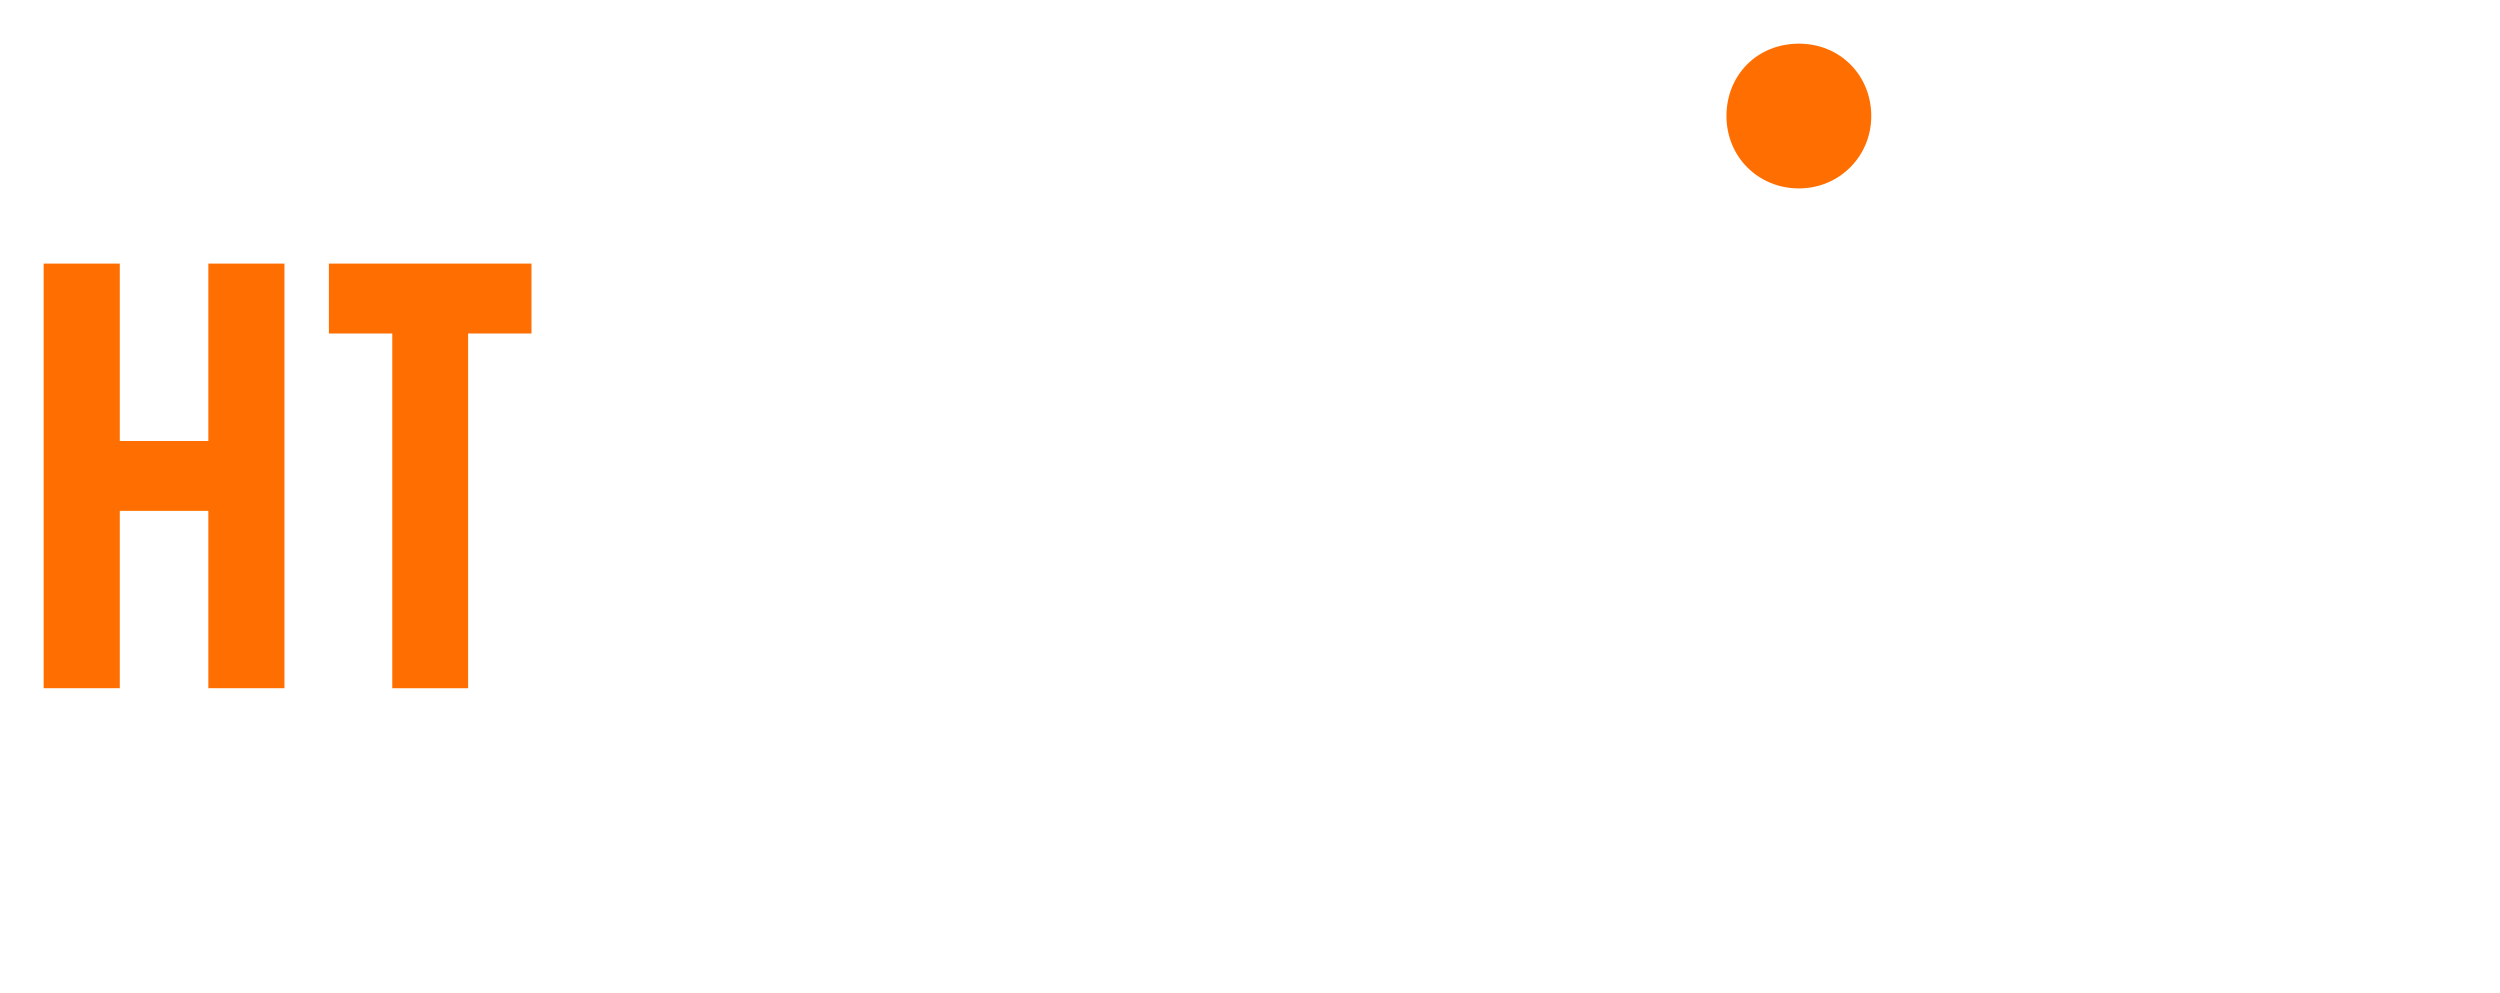
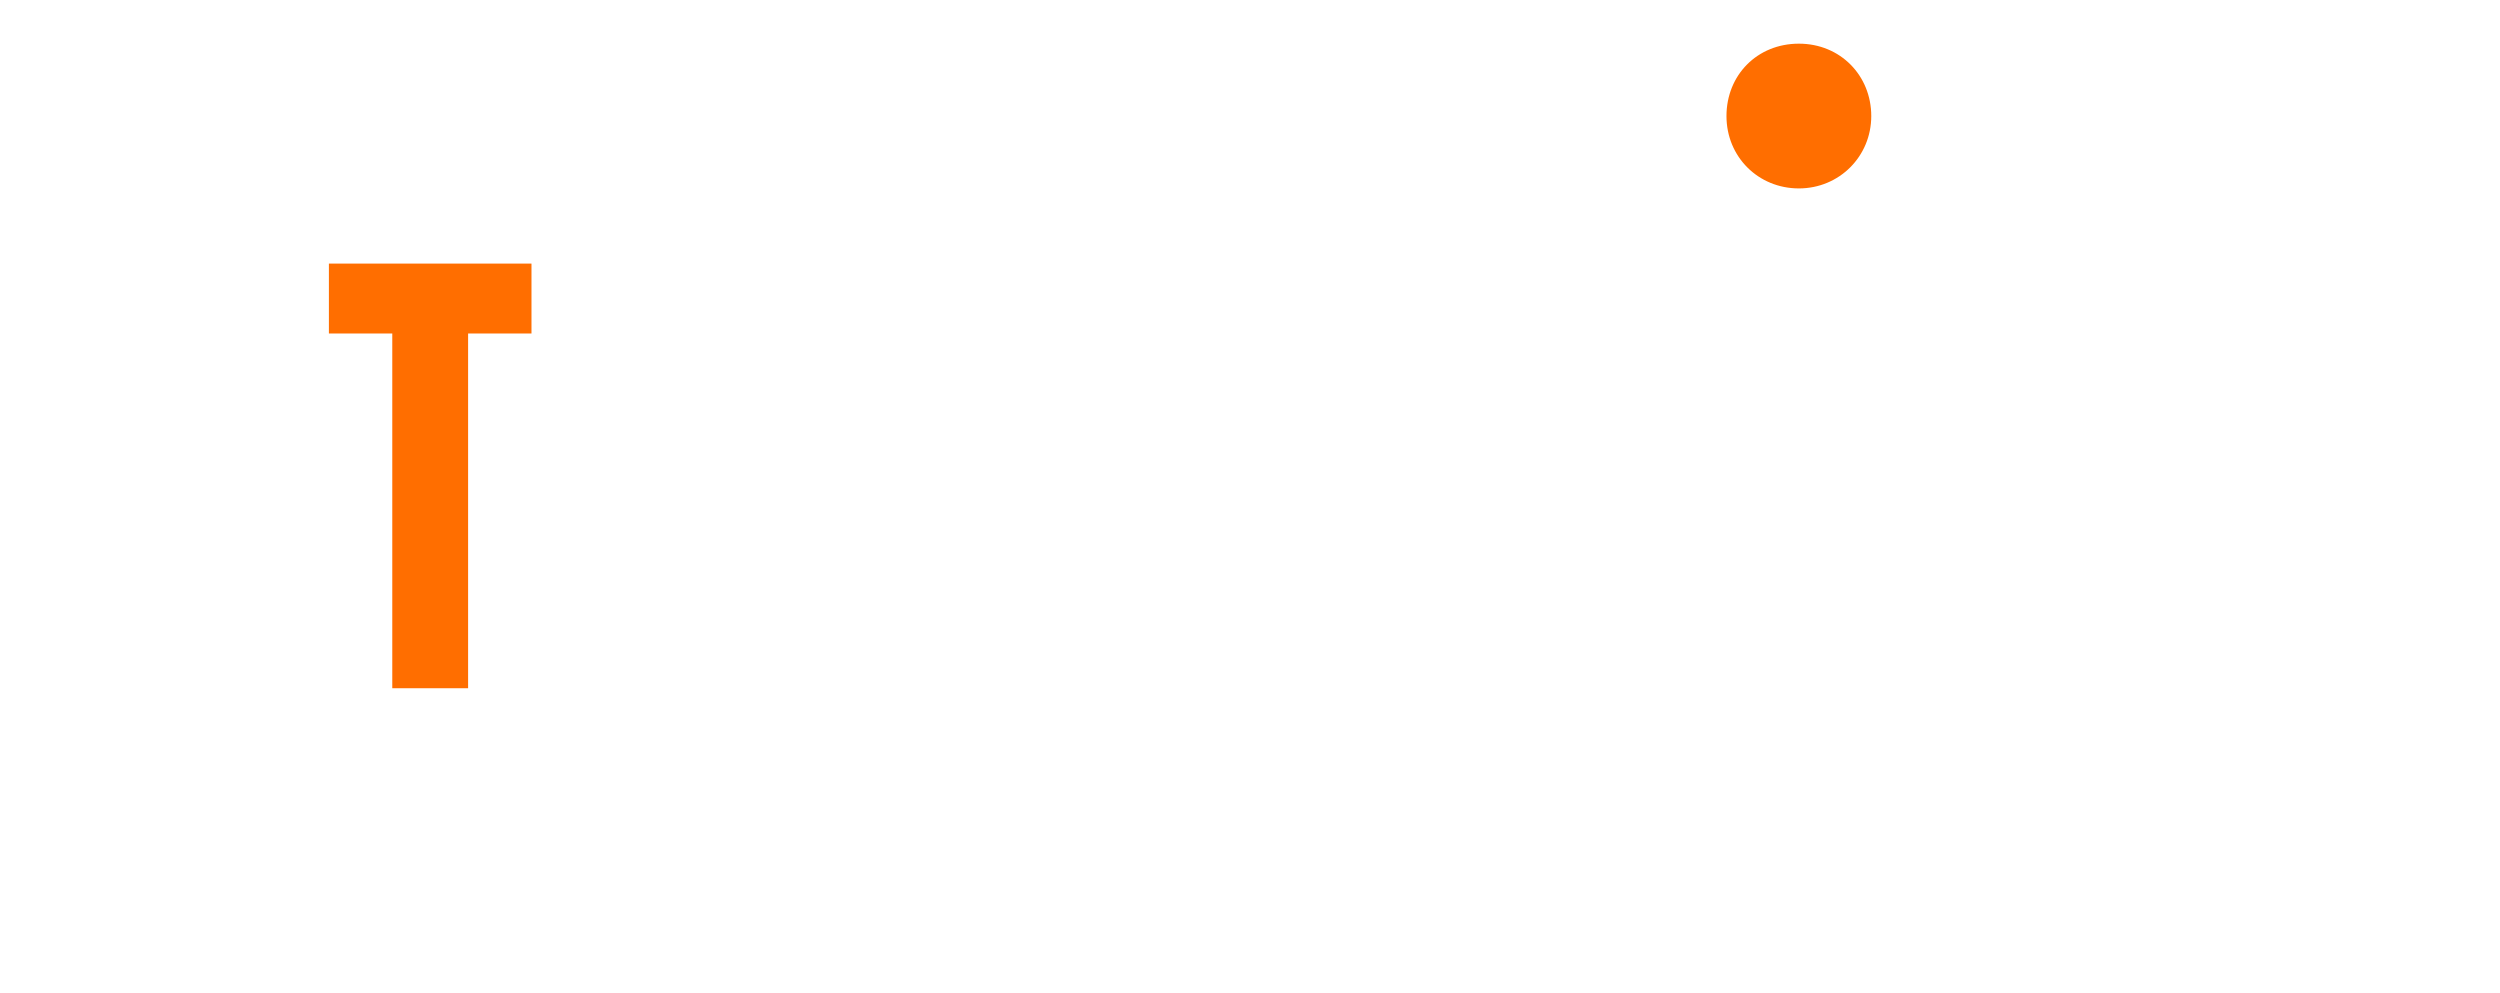
<svg xmlns="http://www.w3.org/2000/svg" width="229" height="91" viewBox="0 0 229 91" fill="none">
  <g clip-path="url(#clip0_3399_1117)" filter="url(#filter0_d_3399_1117)">
    <path fill-rule="evenodd" clip-rule="evenodd" d="M158.145 6.63C158.145 2.874 160.963 0 164.776 0C168.59 0 171.408 2.931 171.408 6.63C171.408 10.329 168.476 13.259 164.776 13.259C161.077 13.259 158.145 10.386 158.145 6.63Z" fill="#FF6E00" />
-     <path fill-rule="evenodd" clip-rule="evenodd" d="M4 59.042V20.145H10.973V36.393H19.084V20.145H26.057V59.042H19.084V42.795H10.973V59.042H4Z" fill="#FF6E00" />
    <path fill-rule="evenodd" clip-rule="evenodd" d="M35.933 59.042V26.548H30.127V20.145H48.684V26.548H42.878V59.042H35.933Z" fill="#FF6E00" />
    <path d="M108.48 6.231H101.508V59.042H108.48V6.231Z" fill="white" />
    <path fill-rule="evenodd" clip-rule="evenodd" d="M145.053 59.042V25.381H142.15V20.145H145.053V13.203H151.997V20.145H156.665V25.381H151.997V59.042H145.053Z" fill="white" />
    <path d="M168.277 20.145H161.304V59.014H168.277V20.145Z" fill="white" />
-     <path fill-rule="evenodd" clip-rule="evenodd" d="M201.633 59.042V20.174H208.606V23.617C213.246 17.898 224.943 18.267 224.858 32.75V59.042H217.885V32.75C217.885 23.788 208.606 23.617 208.606 32.75V59.042H201.633Z" fill="white" />
    <path fill-rule="evenodd" clip-rule="evenodd" d="M72.477 39.58C72.477 31.556 74.669 20.174 85.171 20.146C95.673 20.117 98.007 31.556 98.007 39.58C98.007 47.604 95.673 59.042 85.228 59.042C74.783 59.042 72.449 47.604 72.449 39.58H72.477ZM79.45 39.58C79.45 46.437 80.617 53.323 85.256 53.323C89.895 53.323 91.062 46.465 91.062 39.58C91.062 32.694 89.895 25.836 85.256 25.836C80.617 25.836 79.45 32.694 79.45 39.58Z" fill="white" />
    <path fill-rule="evenodd" clip-rule="evenodd" d="M172.603 39.58C172.603 31.556 174.795 20.174 185.297 20.146C195.799 20.117 198.133 31.556 198.133 39.58C198.133 47.604 195.799 59.042 185.354 59.042C174.909 59.042 172.575 47.604 172.575 39.58H172.603ZM179.576 39.58C179.576 46.437 180.743 53.323 185.382 53.323C190.021 53.323 191.188 46.465 191.188 39.58C191.188 32.694 190.021 25.836 185.382 25.836C180.743 25.836 179.576 32.694 179.576 39.58Z" fill="white" />
    <path fill-rule="evenodd" clip-rule="evenodd" d="M114.287 47.547V20.174H121.26V47.547C121.345 55.371 130.538 55.343 130.538 47.547V20.174H137.511V47.547C137.511 62.883 114.287 62.883 114.287 47.547Z" fill="white" />
    <path fill-rule="evenodd" clip-rule="evenodd" d="M63.199 37.417L59.528 41.571C42.878 33.064 54.49 13.345 67.952 22.536V29.393C59.698 20.231 51.445 30.702 63.199 37.417ZM59.528 41.6C69.034 48.144 61.406 59.127 52.156 49.937V56.794C68.436 65.615 78.283 46.494 63.199 37.446L59.528 41.6Z" fill="white" />
    <path d="M4.199 80.211L5.053 79.699C5.651 80.809 6.362 81.378 7.159 81.378C7.956 81.378 7.814 81.292 8.127 81.15C8.44 81.008 8.668 80.78 8.81 80.524C8.952 80.268 9.038 79.984 9.038 79.671C9.038 79.358 8.924 78.988 8.696 78.675C8.383 78.219 7.785 77.679 6.96 77.053C6.106 76.427 5.594 75.943 5.366 75.659C4.996 75.175 4.825 74.663 4.825 74.094C4.825 73.525 4.939 73.24 5.138 72.898C5.338 72.557 5.651 72.244 6.021 72.045C6.391 71.846 6.818 71.732 7.273 71.732C7.728 71.732 8.212 71.846 8.611 72.073C9.038 72.301 9.465 72.756 9.92 73.382L9.095 74.008C8.725 73.496 8.383 73.183 8.127 73.012C7.871 72.842 7.558 72.785 7.245 72.785C6.931 72.785 6.505 72.898 6.248 73.155C5.992 73.411 5.85 73.695 5.85 74.065C5.85 74.435 5.907 74.492 5.992 74.72C6.078 74.919 6.248 75.146 6.505 75.403C6.647 75.545 7.074 75.858 7.814 76.427C8.696 77.081 9.294 77.65 9.635 78.162C9.977 78.675 10.119 79.187 10.119 79.699C10.119 80.439 9.835 81.065 9.294 81.605C8.725 82.146 8.041 82.431 7.245 82.431C6.448 82.431 6.078 82.26 5.565 81.947C5.053 81.605 4.598 81.065 4.171 80.297L4.199 80.211Z" fill="white" />
    <path d="M15.697 74.407C16.864 74.407 17.804 74.834 18.572 75.659C19.255 76.427 19.597 77.338 19.597 78.362C19.597 79.386 19.227 80.325 18.515 81.122C17.775 81.919 16.836 82.288 15.697 82.288C14.559 82.288 13.591 81.89 12.88 81.122C12.14 80.325 11.798 79.415 11.798 78.362C11.798 77.309 12.14 76.427 12.823 75.659C13.591 74.805 14.531 74.407 15.697 74.407ZM15.669 75.346C14.872 75.346 14.189 75.63 13.591 76.228C13.022 76.825 12.738 77.537 12.738 78.39C12.738 79.244 12.88 79.443 13.136 79.898C13.392 80.354 13.762 80.724 14.189 80.98C14.644 81.236 15.128 81.35 15.669 81.35C16.21 81.35 16.694 81.236 17.149 80.98C17.604 80.724 17.946 80.354 18.202 79.898C18.458 79.443 18.601 78.931 18.601 78.39C18.601 77.537 18.316 76.825 17.718 76.228C17.149 75.63 16.438 75.346 15.641 75.346H15.669Z" fill="white" />
    <path d="M24.463 71.703V72.642C24.122 72.5 23.809 72.415 23.553 72.415C23.297 72.415 23.211 72.443 23.097 72.529C22.983 72.614 22.898 72.699 22.87 72.785C22.841 72.87 22.813 73.155 22.813 73.581V74.606H24.378V75.431H22.813V82.089H21.845V75.431H20.849V74.606H21.845V73.439C21.845 72.898 21.902 72.529 21.987 72.301C22.073 72.073 22.244 71.874 22.5 71.732C22.727 71.59 23.012 71.533 23.354 71.533C23.695 71.533 24.037 71.59 24.492 71.732L24.463 71.703Z" fill="white" />
    <path d="M26.655 71.817H27.623V74.606H29.16V75.431H27.623V82.089H26.655V75.431H25.346V74.606H26.655V71.817Z" fill="white" />
    <path d="M29.587 74.606H30.583L32.888 80.041L35.279 74.606H35.45L37.869 80.041L40.203 74.606H41.199L37.926 82.118H37.755L35.364 76.74L32.973 82.118H32.803L29.587 74.606Z" fill="white" />
    <path d="M49.822 74.606V82.118H48.883V80.837C48.485 81.321 48.029 81.691 47.517 81.947C47.005 82.203 46.464 82.317 45.866 82.317C44.813 82.317 43.902 81.918 43.134 81.15C42.394 80.382 41.995 79.443 41.995 78.333C41.995 77.224 42.365 76.341 43.134 75.573C43.902 74.805 44.813 74.435 45.866 74.435C46.919 74.435 47.033 74.577 47.545 74.833C48.058 75.09 48.485 75.488 48.855 76V74.634H49.794L49.822 74.606ZM45.98 75.346C45.439 75.346 44.955 75.488 44.5 75.744C44.045 76 43.675 76.37 43.419 76.854C43.162 77.337 43.02 77.85 43.02 78.362C43.02 78.874 43.162 79.386 43.419 79.87C43.703 80.353 44.045 80.723 44.5 81.008C44.955 81.264 45.439 81.406 45.98 81.406C46.521 81.406 47.005 81.264 47.489 81.008C47.972 80.752 48.314 80.382 48.57 79.927C48.826 79.471 48.94 78.959 48.94 78.39C48.94 77.508 48.655 76.797 48.086 76.199C47.517 75.63 46.805 75.317 45.98 75.317V75.346Z" fill="white" />
    <path d="M51.644 74.606H52.64V75.716C52.925 75.289 53.238 74.947 53.579 74.748C53.892 74.52 54.234 74.435 54.604 74.435C54.974 74.435 55.145 74.52 55.458 74.691L54.945 75.516C54.746 75.431 54.575 75.374 54.433 75.374C54.12 75.374 53.807 75.516 53.494 75.772C53.181 76.028 52.953 76.455 52.811 76.996C52.697 77.423 52.64 78.276 52.64 79.585V82.118H51.644V74.606Z" fill="white" />
    <path d="M62.516 79.614L63.341 80.04C63.085 80.553 62.772 80.979 62.402 81.321C62.032 81.662 61.662 81.89 61.235 82.061C60.808 82.231 60.296 82.317 59.755 82.317C58.531 82.317 57.564 81.918 56.881 81.122C56.198 80.325 55.856 79.415 55.856 78.39C55.856 77.366 56.141 76.598 56.738 75.858C57.478 74.919 58.474 74.435 59.727 74.435C60.979 74.435 62.032 74.919 62.8 75.886C63.341 76.569 63.626 77.423 63.626 78.447H56.881C56.881 79.329 57.165 80.04 57.706 80.581C58.247 81.15 58.901 81.406 59.698 81.406C60.495 81.406 60.438 81.349 60.808 81.207C61.178 81.065 61.463 80.894 61.719 80.666C61.975 80.439 62.26 80.097 62.544 79.614H62.516ZM62.516 77.593C62.374 77.081 62.203 76.654 61.947 76.37C61.691 76.057 61.377 75.801 60.979 75.63C60.581 75.431 60.154 75.346 59.698 75.346C58.958 75.346 58.332 75.573 57.791 76.057C57.393 76.398 57.108 76.91 56.909 77.622H62.516V77.593Z" fill="white" />
    <path d="M68.407 80.211L69.261 79.699C69.859 80.809 70.57 81.378 71.367 81.378C72.164 81.378 72.022 81.292 72.335 81.15C72.648 81.008 72.876 80.78 73.018 80.524C73.16 80.268 73.246 79.984 73.246 79.671C73.246 79.358 73.132 78.988 72.904 78.675C72.591 78.219 71.993 77.679 71.168 77.053C70.314 76.427 69.802 75.943 69.574 75.659C69.204 75.175 69.034 74.663 69.034 74.094C69.034 73.525 69.147 73.24 69.347 72.898C69.546 72.557 69.859 72.244 70.229 72.045C70.599 71.846 71.026 71.732 71.481 71.732C71.936 71.732 72.42 71.846 72.819 72.073C73.246 72.301 73.673 72.756 74.128 73.382L73.303 74.008C72.933 73.496 72.591 73.183 72.335 73.012C72.079 72.842 71.766 72.785 71.453 72.785C71.14 72.785 70.713 72.898 70.457 73.155C70.2 73.411 70.058 73.695 70.058 74.065C70.058 74.435 70.115 74.492 70.2 74.72C70.286 74.919 70.457 75.146 70.713 75.403C70.855 75.545 71.282 75.858 72.022 76.427C72.904 77.081 73.502 77.65 73.843 78.162C74.185 78.675 74.327 79.187 74.327 79.699C74.327 80.439 74.043 81.065 73.502 81.605C72.933 82.146 72.25 82.431 71.453 82.431C70.656 82.431 70.286 82.26 69.773 81.947C69.261 81.605 68.806 81.065 68.379 80.297L68.407 80.211Z" fill="white" />
    <path d="M79.877 74.407C81.044 74.407 81.983 74.834 82.752 75.659C83.435 76.427 83.776 77.338 83.776 78.362C83.776 79.386 83.406 80.325 82.695 81.122C81.955 81.919 81.016 82.288 79.877 82.288C78.739 82.288 77.771 81.89 77.059 81.122C76.32 80.325 75.978 79.415 75.978 78.362C75.978 77.309 76.32 76.427 77.003 75.659C77.771 74.805 78.71 74.407 79.877 74.407ZM79.877 75.346C79.08 75.346 78.397 75.63 77.799 76.228C77.23 76.825 76.946 77.537 76.946 78.39C76.946 79.244 77.088 79.443 77.344 79.898C77.6 80.354 77.97 80.724 78.397 80.98C78.853 81.236 79.336 81.35 79.877 81.35C80.418 81.35 80.902 81.236 81.357 80.98C81.812 80.724 82.154 80.354 82.41 79.898C82.666 79.443 82.809 78.931 82.809 78.39C82.809 77.537 82.524 76.825 81.926 76.228C81.357 75.63 80.646 75.346 79.849 75.346H79.877Z" fill="white" />
    <path d="M85.427 71.704H86.395V82.118H85.427V71.704Z" fill="white" />
    <path d="M88.273 74.606H89.241V78.106C89.241 78.959 89.298 79.557 89.383 79.87C89.525 80.325 89.782 80.695 90.18 80.951C90.579 81.207 91.034 81.349 91.575 81.349C92.115 81.349 92.571 81.207 92.941 80.951C93.311 80.695 93.567 80.353 93.709 79.927C93.795 79.642 93.852 79.016 93.852 78.077V74.577H94.848V78.248C94.848 79.272 94.734 80.069 94.478 80.581C94.25 81.093 93.88 81.52 93.396 81.805C92.912 82.089 92.315 82.26 91.575 82.26C90.835 82.26 90.237 82.118 89.753 81.805C89.269 81.492 88.899 81.093 88.643 80.553C88.415 80.012 88.273 79.215 88.273 78.162V74.549V74.606Z" fill="white" />
    <path d="M97.836 71.817H98.804V74.606H100.341V75.431H98.804V82.089H97.836V75.431H96.527V74.606H97.836V71.817Z" fill="white" />
-     <path d="M102.105 71.504C102.333 71.504 102.504 71.59 102.674 71.732C102.817 71.874 102.902 72.073 102.902 72.301C102.902 72.529 102.817 72.7 102.674 72.87C102.532 73.013 102.333 73.098 102.105 73.098C101.878 73.098 101.707 73.013 101.536 72.87C101.394 72.728 101.308 72.529 101.308 72.301C101.308 72.073 101.394 71.903 101.536 71.732C101.678 71.59 101.878 71.504 102.105 71.504ZM101.621 74.606H102.589V82.118H101.621V74.606Z" fill="white" />
+     <path d="M102.105 71.504C102.333 71.504 102.504 71.59 102.674 71.732C102.817 71.874 102.902 72.073 102.902 72.301C102.902 72.529 102.817 72.7 102.674 72.87C102.532 73.013 102.333 73.098 102.105 73.098C101.878 73.098 101.707 73.013 101.536 72.87C101.394 72.728 101.308 72.529 101.308 72.301C101.308 72.073 101.394 71.903 101.536 71.732C101.678 71.59 101.878 71.504 102.105 71.504ZM101.621 74.606H102.589V82.118V74.606Z" fill="white" />
    <path d="M108.167 74.407C109.334 74.407 110.274 74.834 111.042 75.659C111.725 76.427 112.067 77.338 112.067 78.362C112.067 79.386 111.697 80.325 110.985 81.122C110.245 81.919 109.306 82.288 108.167 82.288C107.029 82.288 106.061 81.89 105.35 81.122C104.61 80.325 104.268 79.415 104.268 78.362C104.268 77.309 104.61 76.427 105.293 75.659C106.061 74.805 107.001 74.407 108.167 74.407ZM108.167 75.346C107.371 75.346 106.687 75.63 106.09 76.228C105.521 76.825 105.236 77.537 105.236 78.39C105.236 79.244 105.378 79.443 105.634 79.898C105.891 80.354 106.261 80.724 106.687 80.98C107.143 81.236 107.627 81.35 108.167 81.35C108.708 81.35 109.192 81.236 109.647 80.98C110.103 80.724 110.444 80.354 110.7 79.898C110.957 79.443 111.099 78.931 111.099 78.39C111.099 77.537 110.814 76.825 110.217 76.228C109.647 75.63 108.936 75.346 108.139 75.346H108.167Z" fill="white" />
    <path d="M113.86 74.606H114.827V75.943C115.226 75.431 115.653 75.033 116.108 74.777C116.563 74.521 117.076 74.407 117.645 74.407C118.214 74.407 118.698 74.549 119.125 74.834C119.552 75.118 119.893 75.516 120.093 75.972C120.292 76.455 120.406 77.195 120.406 78.22V82.089H119.438V78.504C119.438 77.65 119.41 77.053 119.324 76.768C119.21 76.285 119.011 75.886 118.67 75.659C118.356 75.403 117.93 75.289 117.417 75.289C116.905 75.289 116.307 75.488 115.852 75.858C115.397 76.256 115.083 76.712 114.941 77.281C114.856 77.65 114.799 78.333 114.799 79.329V82.089H113.831V74.578L113.86 74.606Z" fill="white" />
    <path d="M126.24 75.403L125.614 76.057C125.102 75.545 124.589 75.317 124.106 75.317C123.622 75.317 123.536 75.431 123.309 75.63C123.081 75.829 122.967 76.085 122.967 76.342C122.967 76.598 123.053 76.825 123.252 77.025C123.423 77.252 123.821 77.508 124.419 77.821C125.13 78.191 125.614 78.561 125.87 78.902C126.126 79.244 126.24 79.642 126.24 80.069C126.24 80.496 126.013 81.207 125.586 81.634C125.159 82.061 124.618 82.288 123.963 82.288C123.309 82.288 123.109 82.203 122.711 82.004C122.313 81.805 121.999 81.549 121.743 81.236L122.341 80.553C122.825 81.122 123.366 81.378 123.906 81.378C124.447 81.378 124.618 81.264 124.903 81.008C125.187 80.752 125.301 80.467 125.301 80.126C125.301 79.784 125.216 79.614 125.045 79.386C124.874 79.187 124.447 78.903 123.821 78.59C123.138 78.248 122.683 77.907 122.426 77.565C122.17 77.224 122.056 76.825 122.056 76.398C122.056 75.972 122.256 75.346 122.654 74.976C123.053 74.606 123.536 74.407 124.134 74.407C124.732 74.407 125.529 74.748 126.212 75.431L126.24 75.403Z" fill="white" />
    <path d="M134.949 71.703V72.642C134.608 72.5 134.295 72.415 134.039 72.415C133.782 72.415 133.697 72.443 133.583 72.529C133.469 72.614 133.384 72.699 133.355 72.785C133.327 72.87 133.299 73.155 133.299 73.581V74.606H134.864V75.431H133.299V82.089H132.331V75.431H131.335V74.606H132.331V73.439C132.331 72.898 132.388 72.529 132.473 72.301C132.559 72.073 132.729 71.874 132.985 71.732C133.242 71.59 133.498 71.533 133.839 71.533C134.181 71.533 134.522 71.59 134.978 71.732L134.949 71.703Z" fill="white" />
    <path d="M139.845 74.407C141.011 74.407 141.951 74.834 142.719 75.659C143.402 76.427 143.744 77.338 143.744 78.362C143.744 79.386 143.374 80.325 142.662 81.122C141.951 81.919 140.983 82.288 139.845 82.288C138.706 82.288 137.738 81.89 137.027 81.122C136.315 80.354 135.945 79.415 135.945 78.362C135.945 77.309 136.287 76.427 136.97 75.659C137.738 74.805 138.678 74.407 139.845 74.407ZM139.845 75.346C139.048 75.346 138.365 75.63 137.767 76.228C137.198 76.825 136.913 77.537 136.913 78.39C136.913 79.244 137.055 79.443 137.312 79.898C137.568 80.354 137.938 80.724 138.365 80.98C138.82 81.236 139.304 81.35 139.845 81.35C140.385 81.35 140.869 81.236 141.325 80.98C141.78 80.724 142.121 80.354 142.378 79.898C142.634 79.443 142.776 78.931 142.776 78.39C142.776 77.537 142.491 76.825 141.894 76.228C141.325 75.63 140.613 75.346 139.816 75.346H139.845Z" fill="white" />
    <path d="M145.195 74.606H146.191V75.716C146.476 75.289 146.789 74.947 147.131 74.748C147.444 74.52 147.785 74.435 148.155 74.435C148.525 74.435 148.696 74.52 149.009 74.691L148.497 75.516C148.298 75.431 148.127 75.374 147.984 75.374C147.671 75.374 147.358 75.516 147.045 75.772C146.732 76.028 146.504 76.455 146.362 76.996C146.248 77.423 146.191 78.276 146.191 79.585V82.118H145.195V74.606Z" fill="white" />
    <path d="M153.904 71.96H155.897C156.694 71.96 157.32 72.045 157.747 72.244C158.173 72.443 158.515 72.728 158.771 73.126C159.027 73.524 159.141 73.951 159.141 74.435C159.141 74.919 159.027 75.289 158.8 75.659C158.572 76.028 158.259 76.341 157.832 76.569C158.373 76.74 158.771 76.967 159.056 77.195C159.34 77.423 159.568 77.736 159.71 78.077C159.881 78.418 159.938 78.788 159.938 79.187C159.938 80.012 159.653 80.695 159.056 81.264C158.458 81.833 157.661 82.118 156.665 82.118H153.876V71.96H153.904ZM154.9 72.955V76.199H155.47C156.181 76.199 156.694 76.142 157.035 76C157.377 75.858 157.633 75.659 157.832 75.374C158.031 75.089 158.117 74.776 158.117 74.435C158.117 74.094 157.946 73.61 157.633 73.354C157.32 73.098 156.779 72.955 156.067 72.955H154.9ZM154.9 77.223V81.122H156.153C156.893 81.122 157.433 81.036 157.775 80.894C158.117 80.752 158.401 80.524 158.6 80.211C158.8 79.898 158.913 79.557 158.913 79.215C158.913 78.874 158.771 78.362 158.458 78.049C158.173 77.707 157.747 77.48 157.234 77.366C156.893 77.28 156.295 77.252 155.441 77.252H154.872L154.9 77.223Z" fill="white" />
    <path d="M161.703 74.606H162.67V78.106C162.67 78.959 162.727 79.557 162.813 79.87C162.955 80.325 163.211 80.695 163.61 80.951C164.008 81.207 164.463 81.349 165.004 81.349C165.545 81.349 166 81.207 166.37 80.951C166.74 80.695 166.996 80.353 167.139 79.927C167.224 79.642 167.281 79.016 167.281 78.077V74.577H168.277V78.248C168.277 79.272 168.163 80.069 167.907 80.581C167.679 81.093 167.309 81.52 166.826 81.805C166.342 82.089 165.744 82.26 165.004 82.26C164.264 82.26 163.666 82.118 163.183 81.805C162.699 81.52 162.329 81.093 162.073 80.553C161.845 80.012 161.703 79.215 161.703 78.162V74.549V74.606Z" fill="white" />
    <path d="M174.197 75.403L173.571 76.057C173.059 75.545 172.546 75.317 172.062 75.317C171.579 75.317 171.493 75.431 171.266 75.63C171.038 75.829 170.924 76.085 170.924 76.342C170.924 76.598 171.009 76.825 171.209 77.025C171.379 77.252 171.778 77.508 172.376 77.821C173.087 78.191 173.571 78.561 173.827 78.902C174.083 79.244 174.197 79.642 174.197 80.069C174.197 80.496 173.969 81.207 173.542 81.634C173.116 82.061 172.575 82.288 171.92 82.288C171.266 82.288 171.066 82.203 170.668 82.004C170.269 81.805 169.956 81.549 169.7 81.236L170.298 80.553C170.782 81.122 171.322 81.378 171.863 81.378C172.404 81.378 172.575 81.264 172.859 81.008C173.144 80.752 173.258 80.467 173.258 80.126C173.258 79.784 173.172 79.614 173.002 79.386C172.831 79.187 172.404 78.903 171.778 78.59C171.095 78.248 170.639 77.907 170.383 77.565C170.127 77.224 170.013 76.825 170.013 76.398C170.013 75.972 170.212 75.346 170.611 74.976C171.009 74.606 171.493 74.407 172.091 74.407C172.689 74.407 173.486 74.748 174.169 75.431L174.197 75.403Z" fill="white" />
    <path d="M176.246 71.504C176.474 71.504 176.645 71.59 176.815 71.732C176.958 71.874 177.043 72.073 177.043 72.301C177.043 72.529 176.958 72.7 176.815 72.87C176.673 73.013 176.474 73.098 176.246 73.098C176.019 73.098 175.848 73.013 175.677 72.87C175.535 72.728 175.449 72.529 175.449 72.301C175.449 72.073 175.535 71.903 175.677 71.732C175.819 71.59 176.019 71.504 176.246 71.504ZM175.762 74.606H176.73V82.118H175.762V74.606Z" fill="white" />
    <path d="M178.722 74.606H179.69V75.943C180.088 75.431 180.515 75.033 180.971 74.777C181.426 74.521 181.938 74.407 182.508 74.407C183.077 74.407 183.561 74.549 183.988 74.834C184.415 75.118 184.756 75.516 184.955 75.972C185.155 76.427 185.268 77.195 185.268 78.22V82.089H184.301V78.504C184.301 77.65 184.272 77.053 184.187 76.768C184.073 76.285 183.874 75.886 183.532 75.659C183.219 75.403 182.792 75.289 182.28 75.289C181.768 75.289 181.17 75.488 180.715 75.858C180.259 76.228 179.946 76.712 179.804 77.281C179.719 77.65 179.662 78.333 179.662 79.329V82.089H178.694V74.578L178.722 74.606Z" fill="white" />
    <path d="M193.664 79.614L194.49 80.04C194.234 80.553 193.921 80.979 193.551 81.321C193.209 81.634 192.811 81.89 192.384 82.061C191.957 82.231 191.444 82.317 190.904 82.317C189.68 82.317 188.712 81.918 188.029 81.122C187.346 80.325 187.005 79.415 187.005 78.39C187.005 77.366 187.289 76.598 187.887 75.858C188.627 74.919 189.623 74.435 190.875 74.435C192.127 74.435 193.181 74.919 193.949 75.886C194.49 76.569 194.774 77.423 194.774 78.447H188.029C188.029 79.329 188.314 80.04 188.854 80.581C189.395 81.15 190.05 81.406 190.847 81.406C191.644 81.406 191.587 81.349 191.957 81.207C192.327 81.065 192.611 80.894 192.867 80.666C193.124 80.439 193.408 80.097 193.693 79.614H193.664ZM193.664 77.593C193.522 77.081 193.351 76.654 193.095 76.37C192.839 76.057 192.526 75.801 192.128 75.63C191.729 75.431 191.302 75.346 190.847 75.346C190.107 75.346 189.481 75.573 188.94 76.057C188.541 76.398 188.257 76.91 188.058 77.622H193.664V77.593Z" fill="white" />
    <path d="M200.296 75.403L199.67 76.057C199.157 75.545 198.645 75.317 198.161 75.317C197.677 75.317 197.592 75.431 197.364 75.63C197.137 75.829 197.023 76.085 197.023 76.342C197.023 76.598 197.108 76.825 197.307 77.025C197.478 77.252 197.877 77.508 198.474 77.821C199.186 78.191 199.67 78.561 199.926 78.902C200.182 79.244 200.296 79.642 200.296 80.069C200.296 80.496 200.068 81.207 199.641 81.634C199.214 82.061 198.674 82.288 198.019 82.288C197.364 82.288 197.165 82.203 196.767 82.004C196.368 81.805 196.055 81.549 195.799 81.236L196.397 80.553C196.881 81.122 197.421 81.378 197.962 81.378C198.503 81.378 198.674 81.264 198.958 81.008C199.243 80.752 199.357 80.467 199.357 80.126C199.357 79.784 199.271 79.614 199.1 79.386C198.93 79.187 198.503 78.903 197.877 78.59C197.194 78.248 196.738 77.907 196.482 77.565C196.226 77.224 196.112 76.825 196.112 76.398C196.112 75.972 196.311 75.346 196.71 74.976C197.108 74.606 197.592 74.407 198.19 74.407C198.787 74.407 199.584 74.748 200.267 75.431L200.296 75.403Z" fill="white" />
    <path d="M205.789 75.403L205.163 76.057C204.65 75.545 204.138 75.317 203.654 75.317C203.17 75.317 203.085 75.431 202.857 75.63C202.63 75.829 202.516 76.085 202.516 76.342C202.516 76.598 202.601 76.825 202.8 77.025C202.971 77.252 203.37 77.508 203.967 77.821C204.679 78.191 205.163 78.561 205.419 78.902C205.675 79.244 205.789 79.642 205.789 80.069C205.789 80.496 205.561 81.207 205.134 81.634C204.707 82.061 204.167 82.288 203.512 82.288C202.857 82.288 202.658 82.203 202.26 82.004C201.861 81.805 201.548 81.549 201.292 81.236L201.89 80.553C202.374 81.122 202.914 81.378 203.455 81.378C203.996 81.378 204.167 81.264 204.451 81.008C204.736 80.752 204.85 80.467 204.85 80.126C204.85 79.784 204.764 79.614 204.593 79.386C204.423 79.187 203.996 78.903 203.37 78.59C202.687 78.248 202.231 77.907 201.975 77.565C201.719 77.224 201.605 76.825 201.605 76.398C201.605 75.972 201.804 75.346 202.203 74.976C202.601 74.606 203.085 74.407 203.683 74.407C204.28 74.407 205.077 74.748 205.76 75.431L205.789 75.403Z" fill="white" />
    <path d="M211.424 71.96H212.449V82.118H211.424V71.96Z" fill="white" />
    <path d="M223.264 81.008L224.772 82.914H223.52L222.495 81.605C221.67 82.118 220.731 82.374 219.706 82.374C218.198 82.374 216.946 81.862 215.892 80.837C214.868 79.813 214.356 78.561 214.356 77.11C214.356 75.659 214.583 75.232 215.067 74.407C215.551 73.581 216.177 72.927 217.002 72.443C217.828 71.988 218.71 71.732 219.678 71.732C221.186 71.732 222.439 72.244 223.492 73.268C224.545 74.293 225.028 75.573 225.028 77.053C225.028 78.532 224.886 78.561 224.602 79.187C224.317 79.841 223.89 80.439 223.292 81.008H223.264ZM222.638 80.211C223.52 79.358 223.975 78.276 223.975 77.024C223.975 75.772 223.776 75.488 223.406 74.833C223.036 74.179 222.495 73.667 221.812 73.268C221.129 72.87 220.418 72.671 219.649 72.671C218.881 72.671 218.169 72.87 217.515 73.24C216.832 73.638 216.319 74.15 215.949 74.833C215.579 75.488 215.38 76.228 215.38 77.053C215.38 78.248 215.807 79.272 216.632 80.097C217.458 80.922 218.482 81.349 219.649 81.349C220.816 81.349 221.186 81.15 221.869 80.752L219.621 77.878H220.845L222.666 80.183L222.638 80.211Z" fill="white" />
  </g>
  <defs>
    <filter id="filter0_d_3399_1117" x="0" y="0" width="229" height="91" filterUnits="userSpaceOnUse" color-interpolation-filters="sRGB">
      <feFlood flood-opacity="0" result="BackgroundImageFix" />
      <feColorMatrix in="SourceAlpha" type="matrix" values="0 0 0 0 0 0 0 0 0 0 0 0 0 0 0 0 0 0 127 0" result="hardAlpha" />
      <feOffset dy="4" />
      <feGaussianBlur stdDeviation="2" />
      <feComposite in2="hardAlpha" operator="out" />
      <feColorMatrix type="matrix" values="0 0 0 0 0 0 0 0 0 0 0 0 0 0 0 0 0 0 0.25 0" />
      <feBlend mode="normal" in2="BackgroundImageFix" result="effect1_dropShadow_3399_1117" />
      <feBlend mode="normal" in="SourceGraphic" in2="effect1_dropShadow_3399_1117" result="shape" />
    </filter>
    <clipPath id="clip0_3399_1117">
      <rect width="221" height="83" fill="white" transform="translate(4)" />
    </clipPath>
  </defs>
</svg>